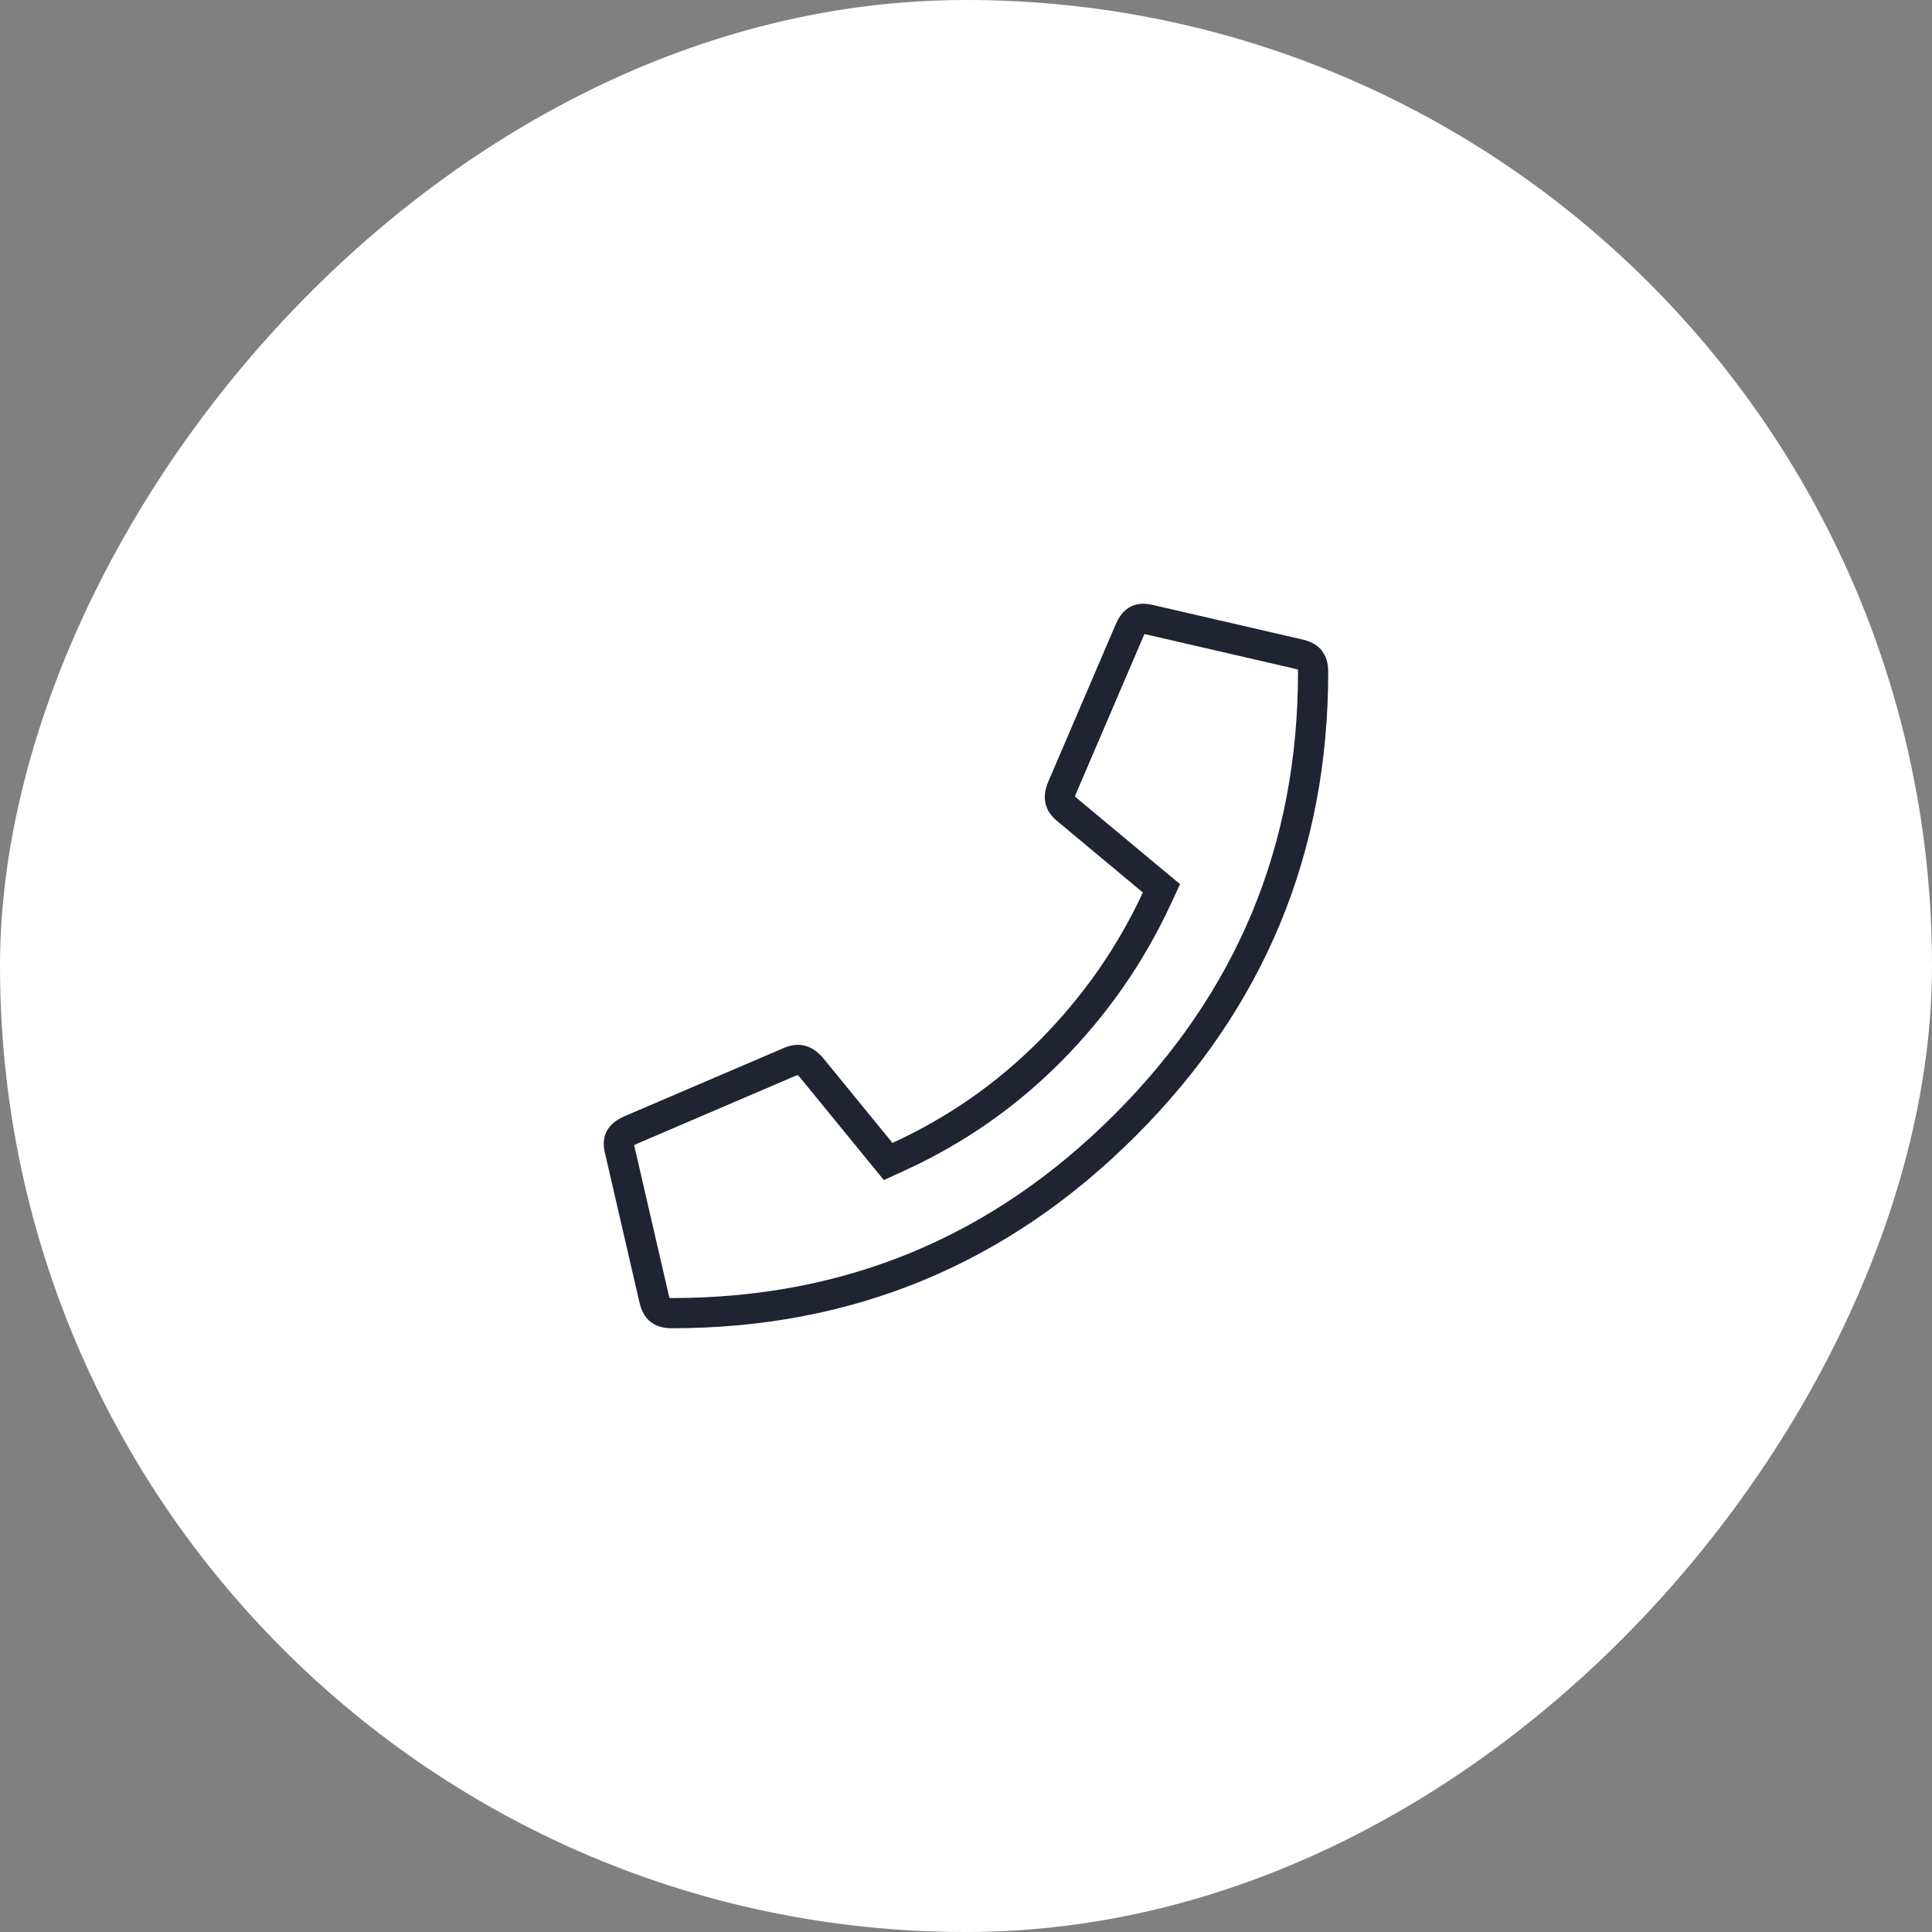
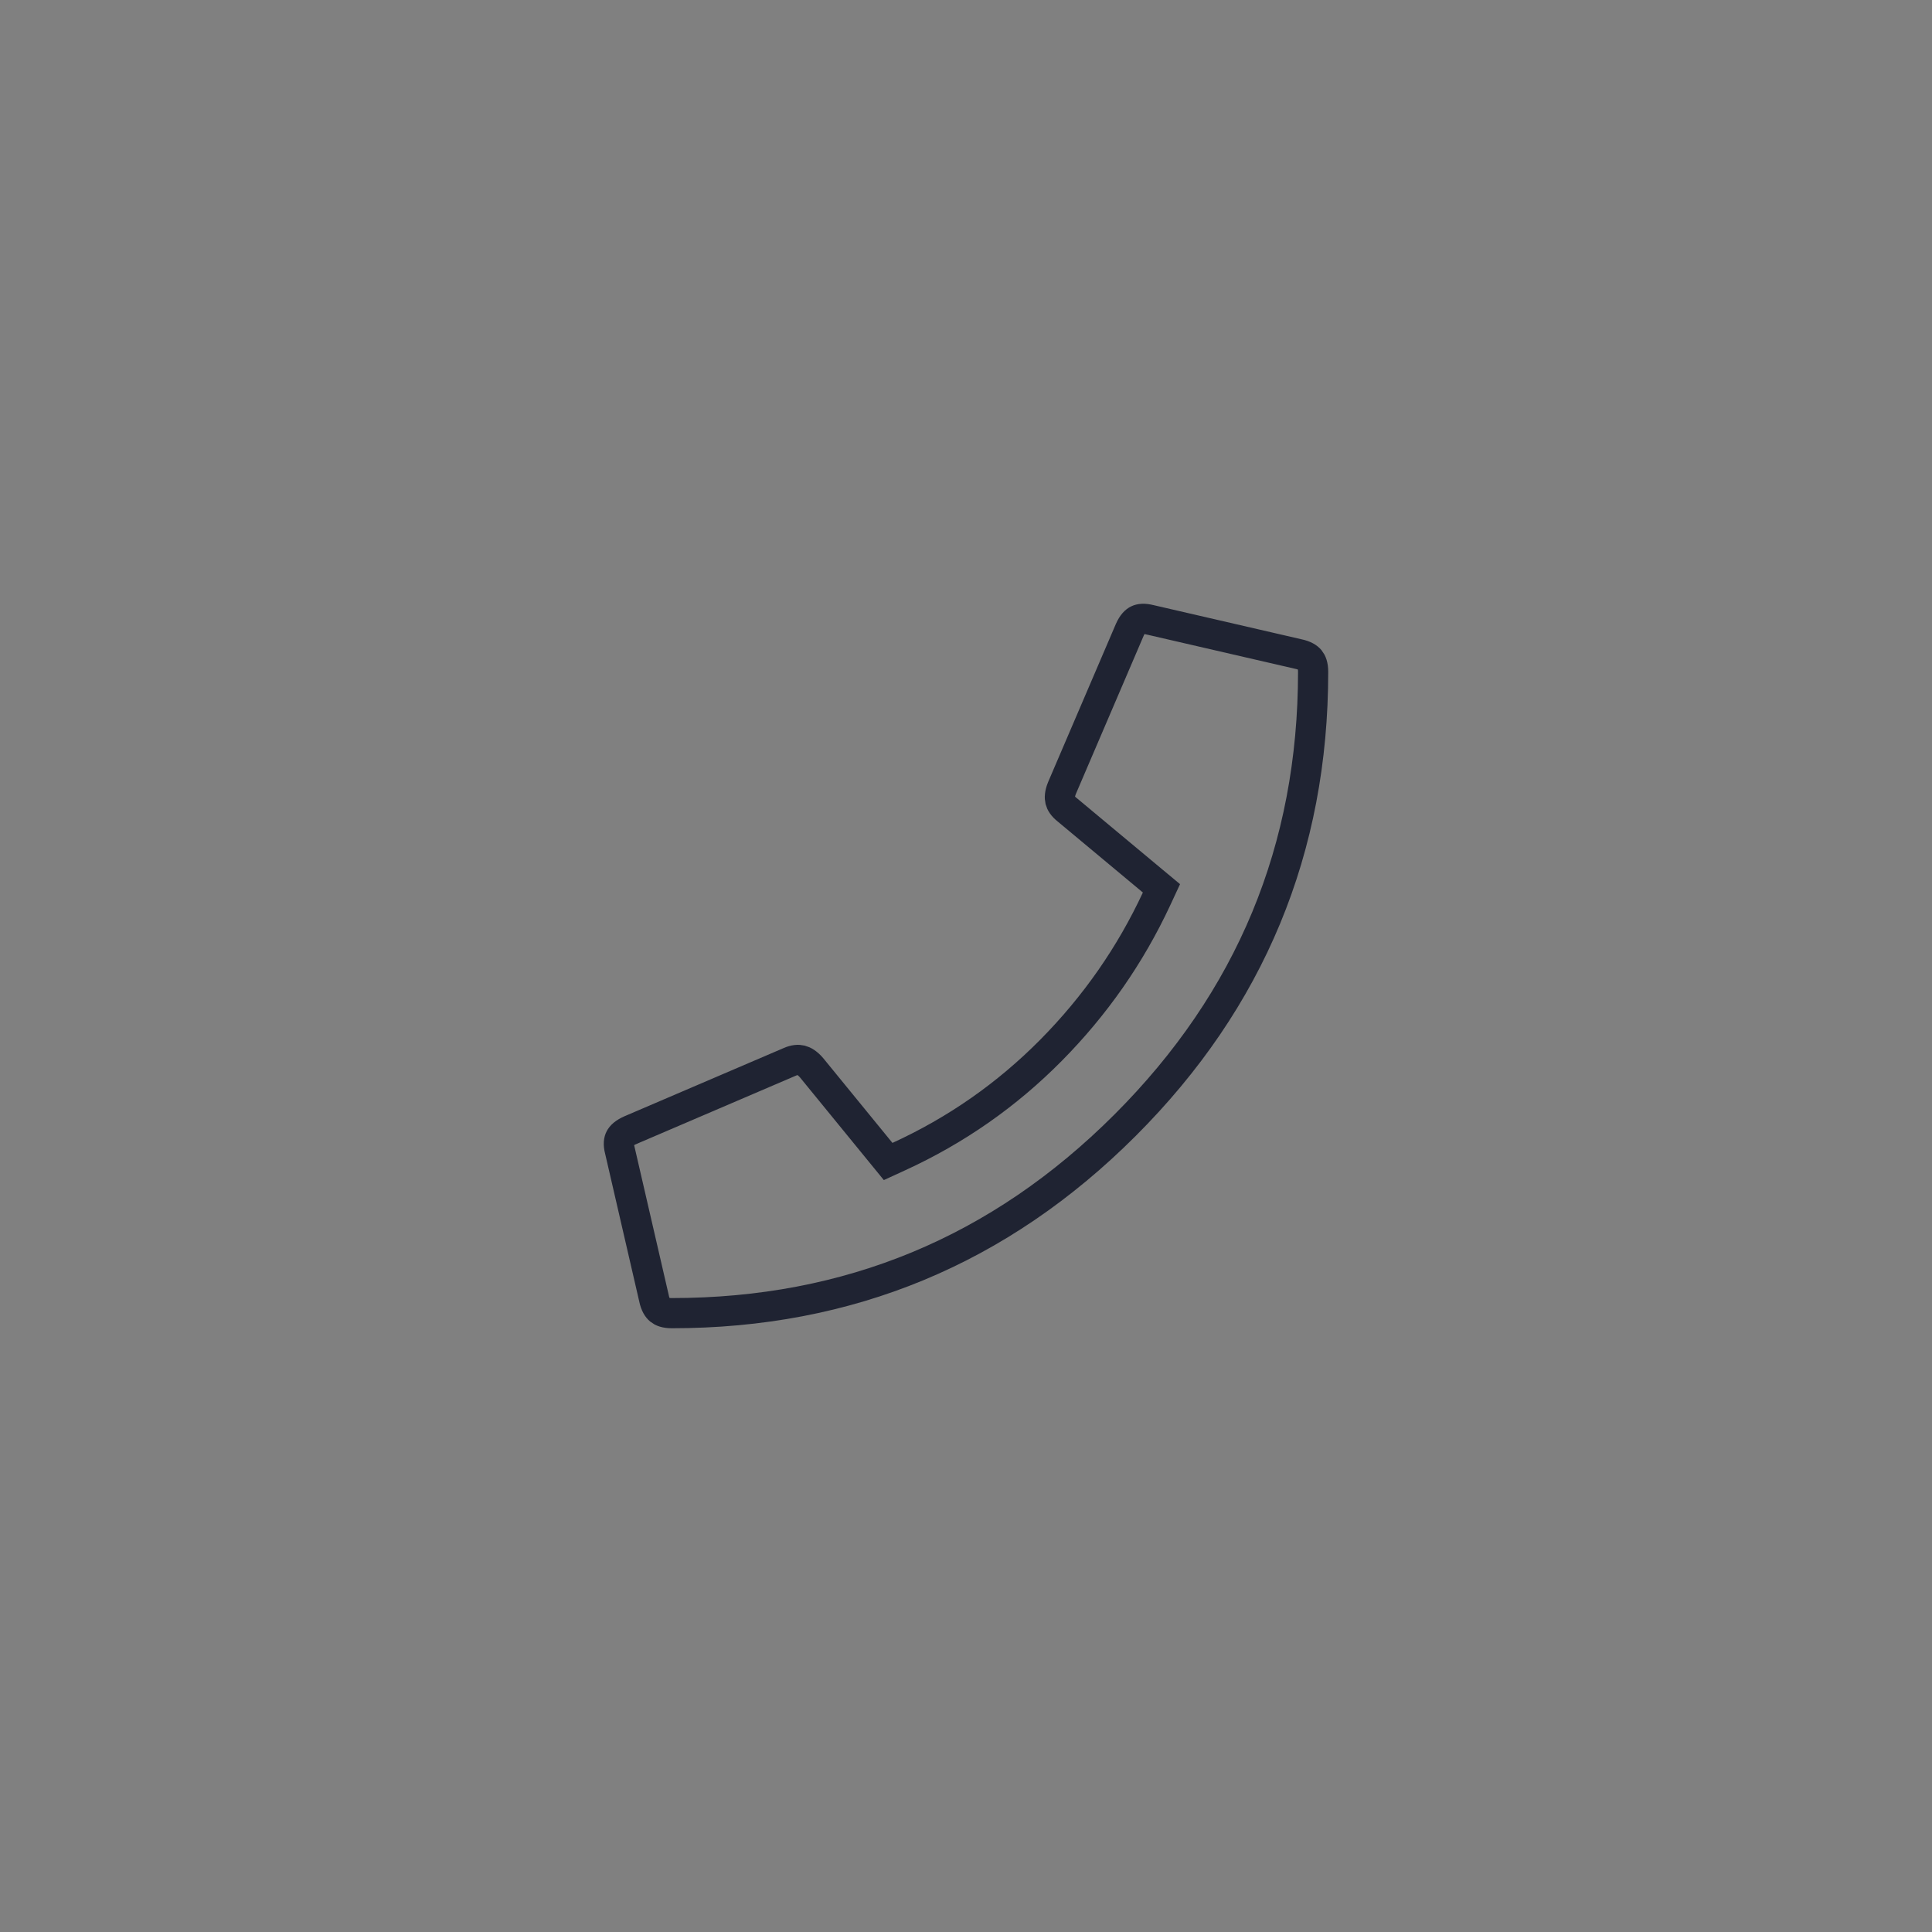
<svg xmlns="http://www.w3.org/2000/svg" width="64" height="64" viewBox="0 0 64 64" fill="none">
  <rect x="0" y="0" width="64" height="64" fill="#808080" stroke="none" />
-   <rect width="64" height="64" rx="32" transform="matrix(1 0 0 -1 0 64)" fill="white" />
-   <path d="M43.005 21.665L43.005 21.665L42.996 21.663L38.122 20.538L38.114 20.536L38.107 20.535C37.889 20.477 37.764 20.501 37.69 20.537C37.615 20.572 37.519 20.655 37.427 20.86L35.18 26.103C35.102 26.295 35.1 26.425 35.122 26.515C35.144 26.602 35.204 26.709 35.356 26.828L35.362 26.833L35.367 26.837L38.179 29.181L38.475 29.427L38.313 29.776C37.444 31.641 36.279 33.313 34.817 34.791C33.353 36.271 31.67 37.446 29.772 38.315L29.421 38.476L29.177 38.177L26.884 35.37C26.747 35.211 26.629 35.147 26.537 35.123C26.446 35.101 26.326 35.104 26.155 35.178L26.152 35.18L20.903 37.429L20.903 37.429L20.9 37.431C20.672 37.526 20.58 37.629 20.541 37.704C20.503 37.776 20.477 37.895 20.533 38.108L20.535 38.115L20.537 38.123L21.662 42.997L21.662 42.997L21.664 43.007C21.71 43.226 21.787 43.335 21.856 43.392C21.924 43.448 22.04 43.5 22.253 43.5C28.119 43.5 33.116 41.428 37.271 37.273C41.427 33.117 43.499 28.12 43.499 22.254C43.499 22.041 43.447 21.925 43.391 21.857C43.334 21.788 43.225 21.711 43.005 21.665Z" stroke="#1F2332" />
+   <path d="M43.005 21.665L43.005 21.665L42.996 21.663L38.122 20.538L38.114 20.536L38.107 20.535C37.889 20.477 37.764 20.501 37.69 20.537C37.615 20.572 37.519 20.655 37.427 20.86L35.18 26.103C35.102 26.295 35.1 26.425 35.122 26.515C35.144 26.602 35.204 26.709 35.356 26.828L35.362 26.833L35.367 26.837L38.179 29.181L38.475 29.427L38.313 29.776C37.444 31.641 36.279 33.313 34.817 34.791C33.353 36.271 31.67 37.446 29.772 38.315L29.421 38.476L26.884 35.37C26.747 35.211 26.629 35.147 26.537 35.123C26.446 35.101 26.326 35.104 26.155 35.178L26.152 35.18L20.903 37.429L20.903 37.429L20.9 37.431C20.672 37.526 20.58 37.629 20.541 37.704C20.503 37.776 20.477 37.895 20.533 38.108L20.535 38.115L20.537 38.123L21.662 42.997L21.662 42.997L21.664 43.007C21.71 43.226 21.787 43.335 21.856 43.392C21.924 43.448 22.04 43.5 22.253 43.5C28.119 43.5 33.116 41.428 37.271 37.273C41.427 33.117 43.499 28.12 43.499 22.254C43.499 22.041 43.447 21.925 43.391 21.857C43.334 21.788 43.225 21.711 43.005 21.665Z" stroke="#1F2332" />
</svg>